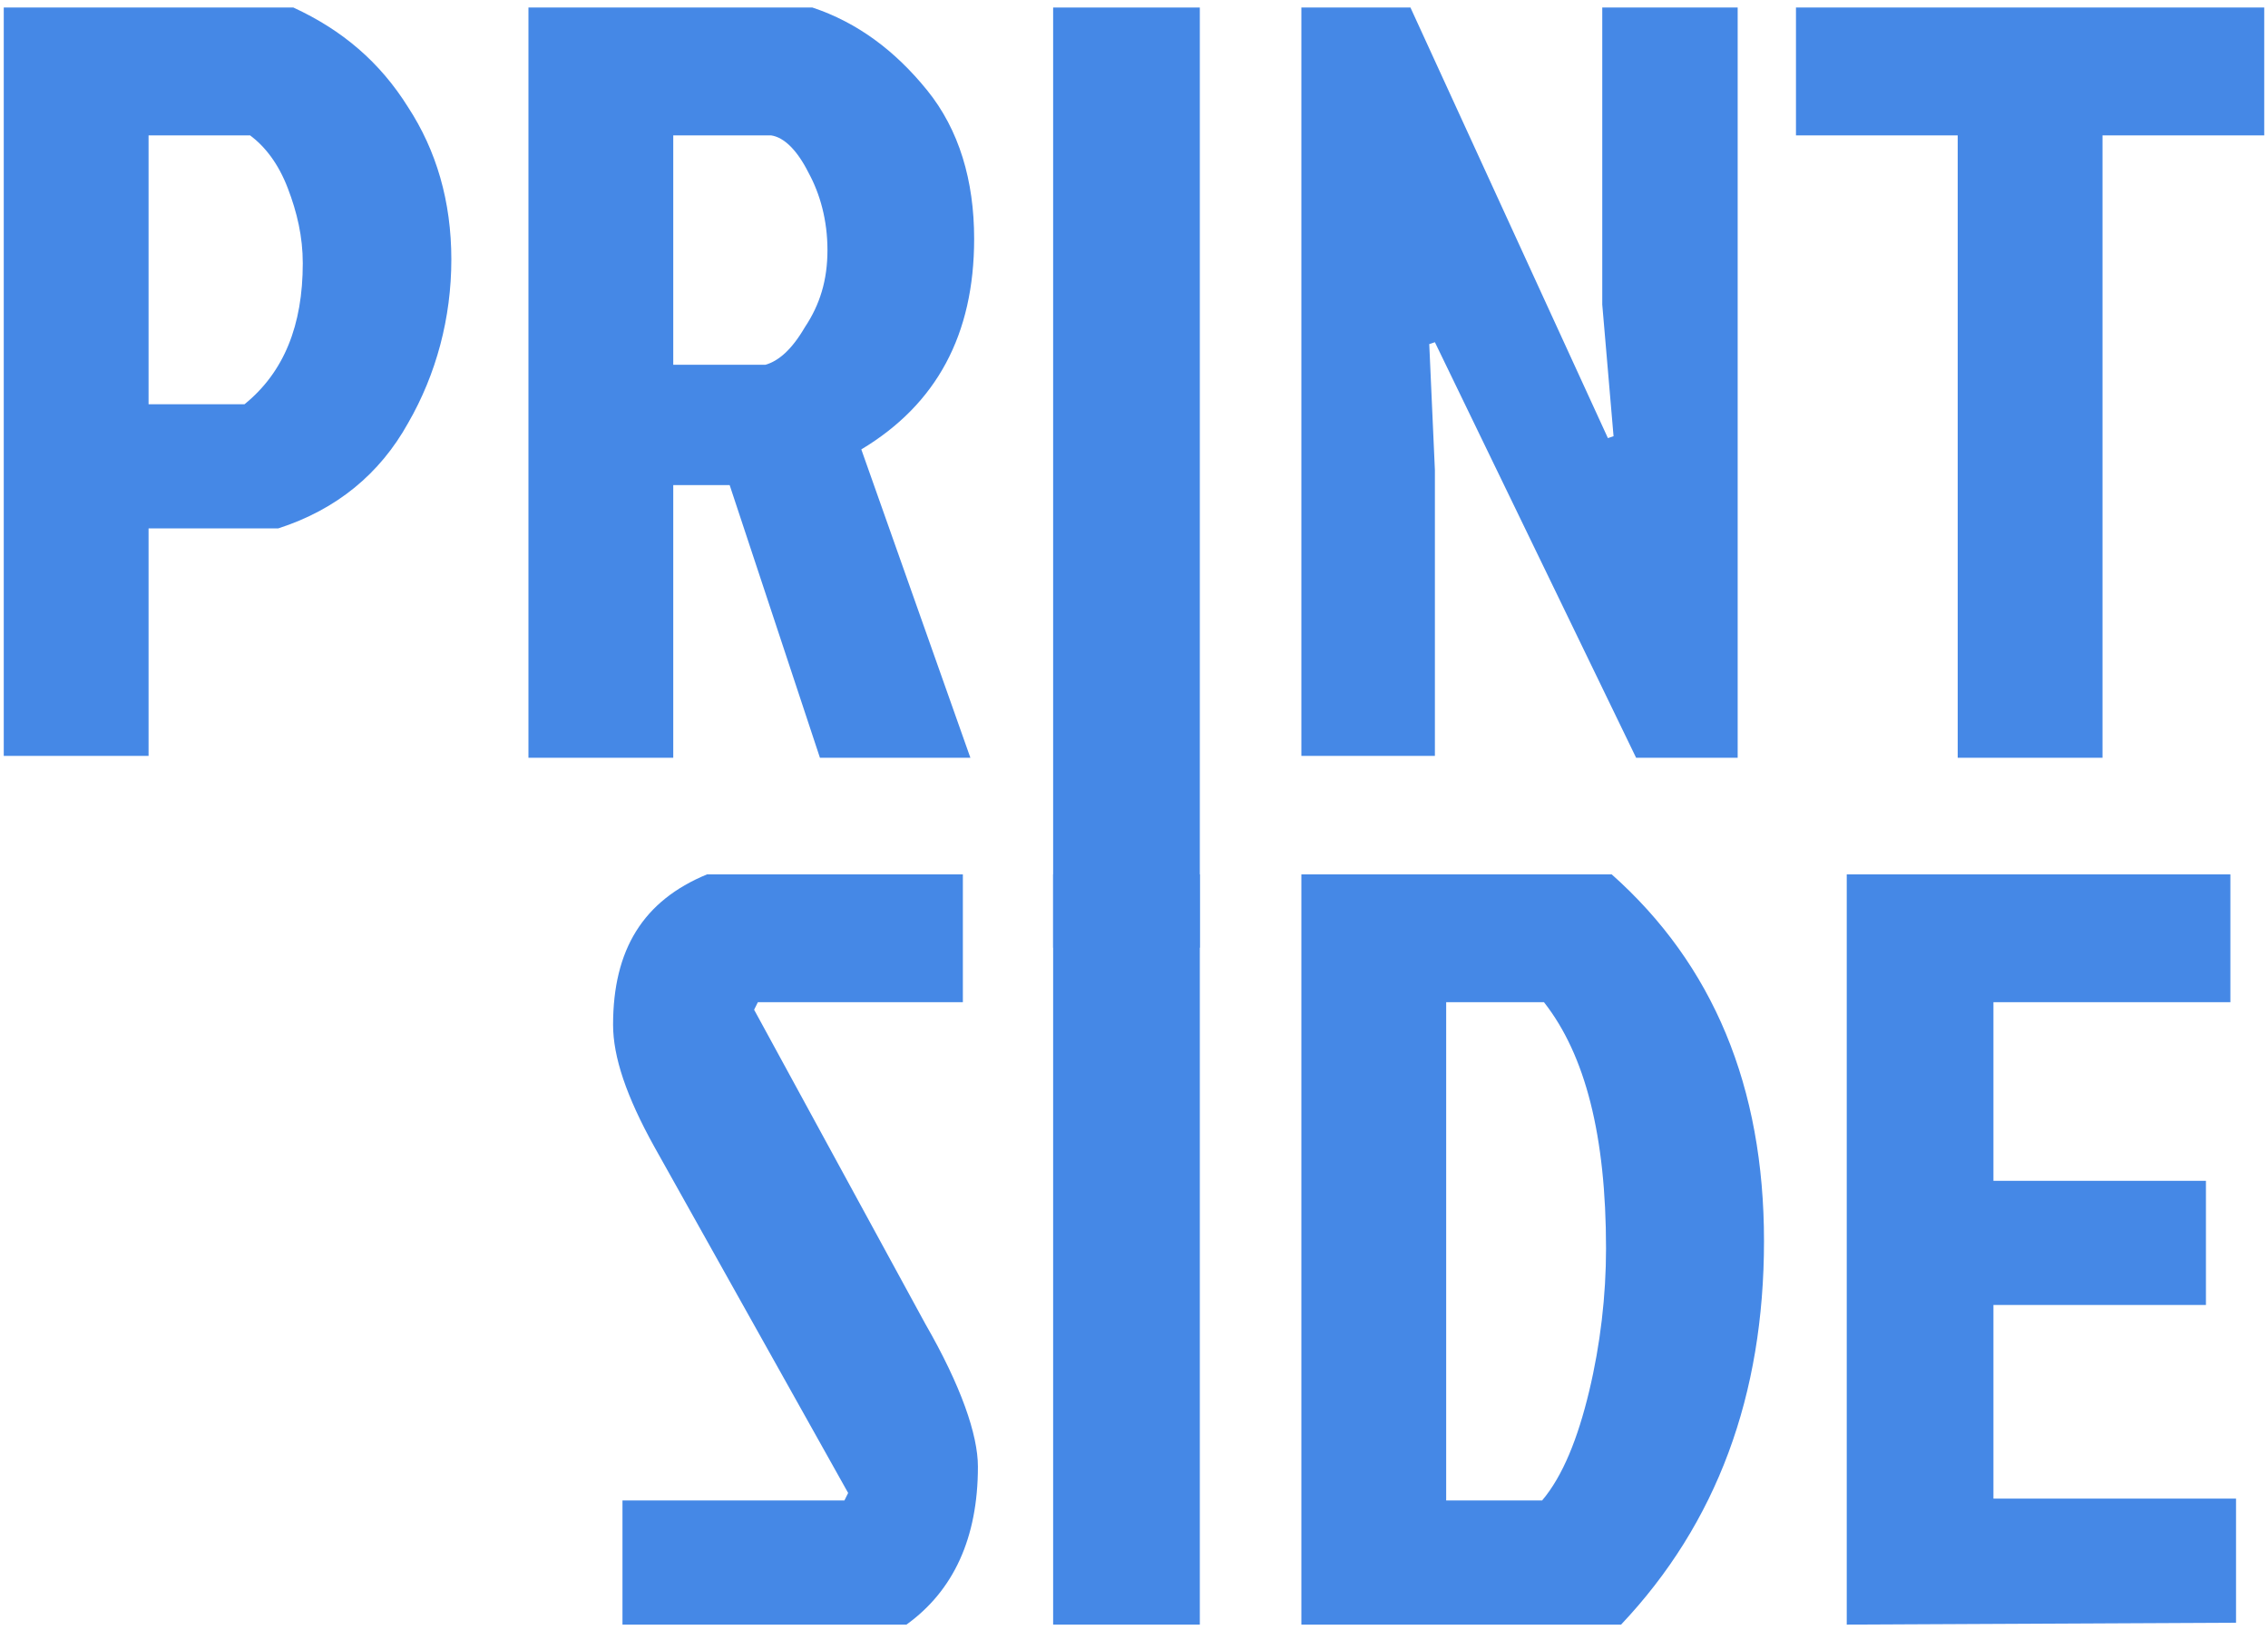
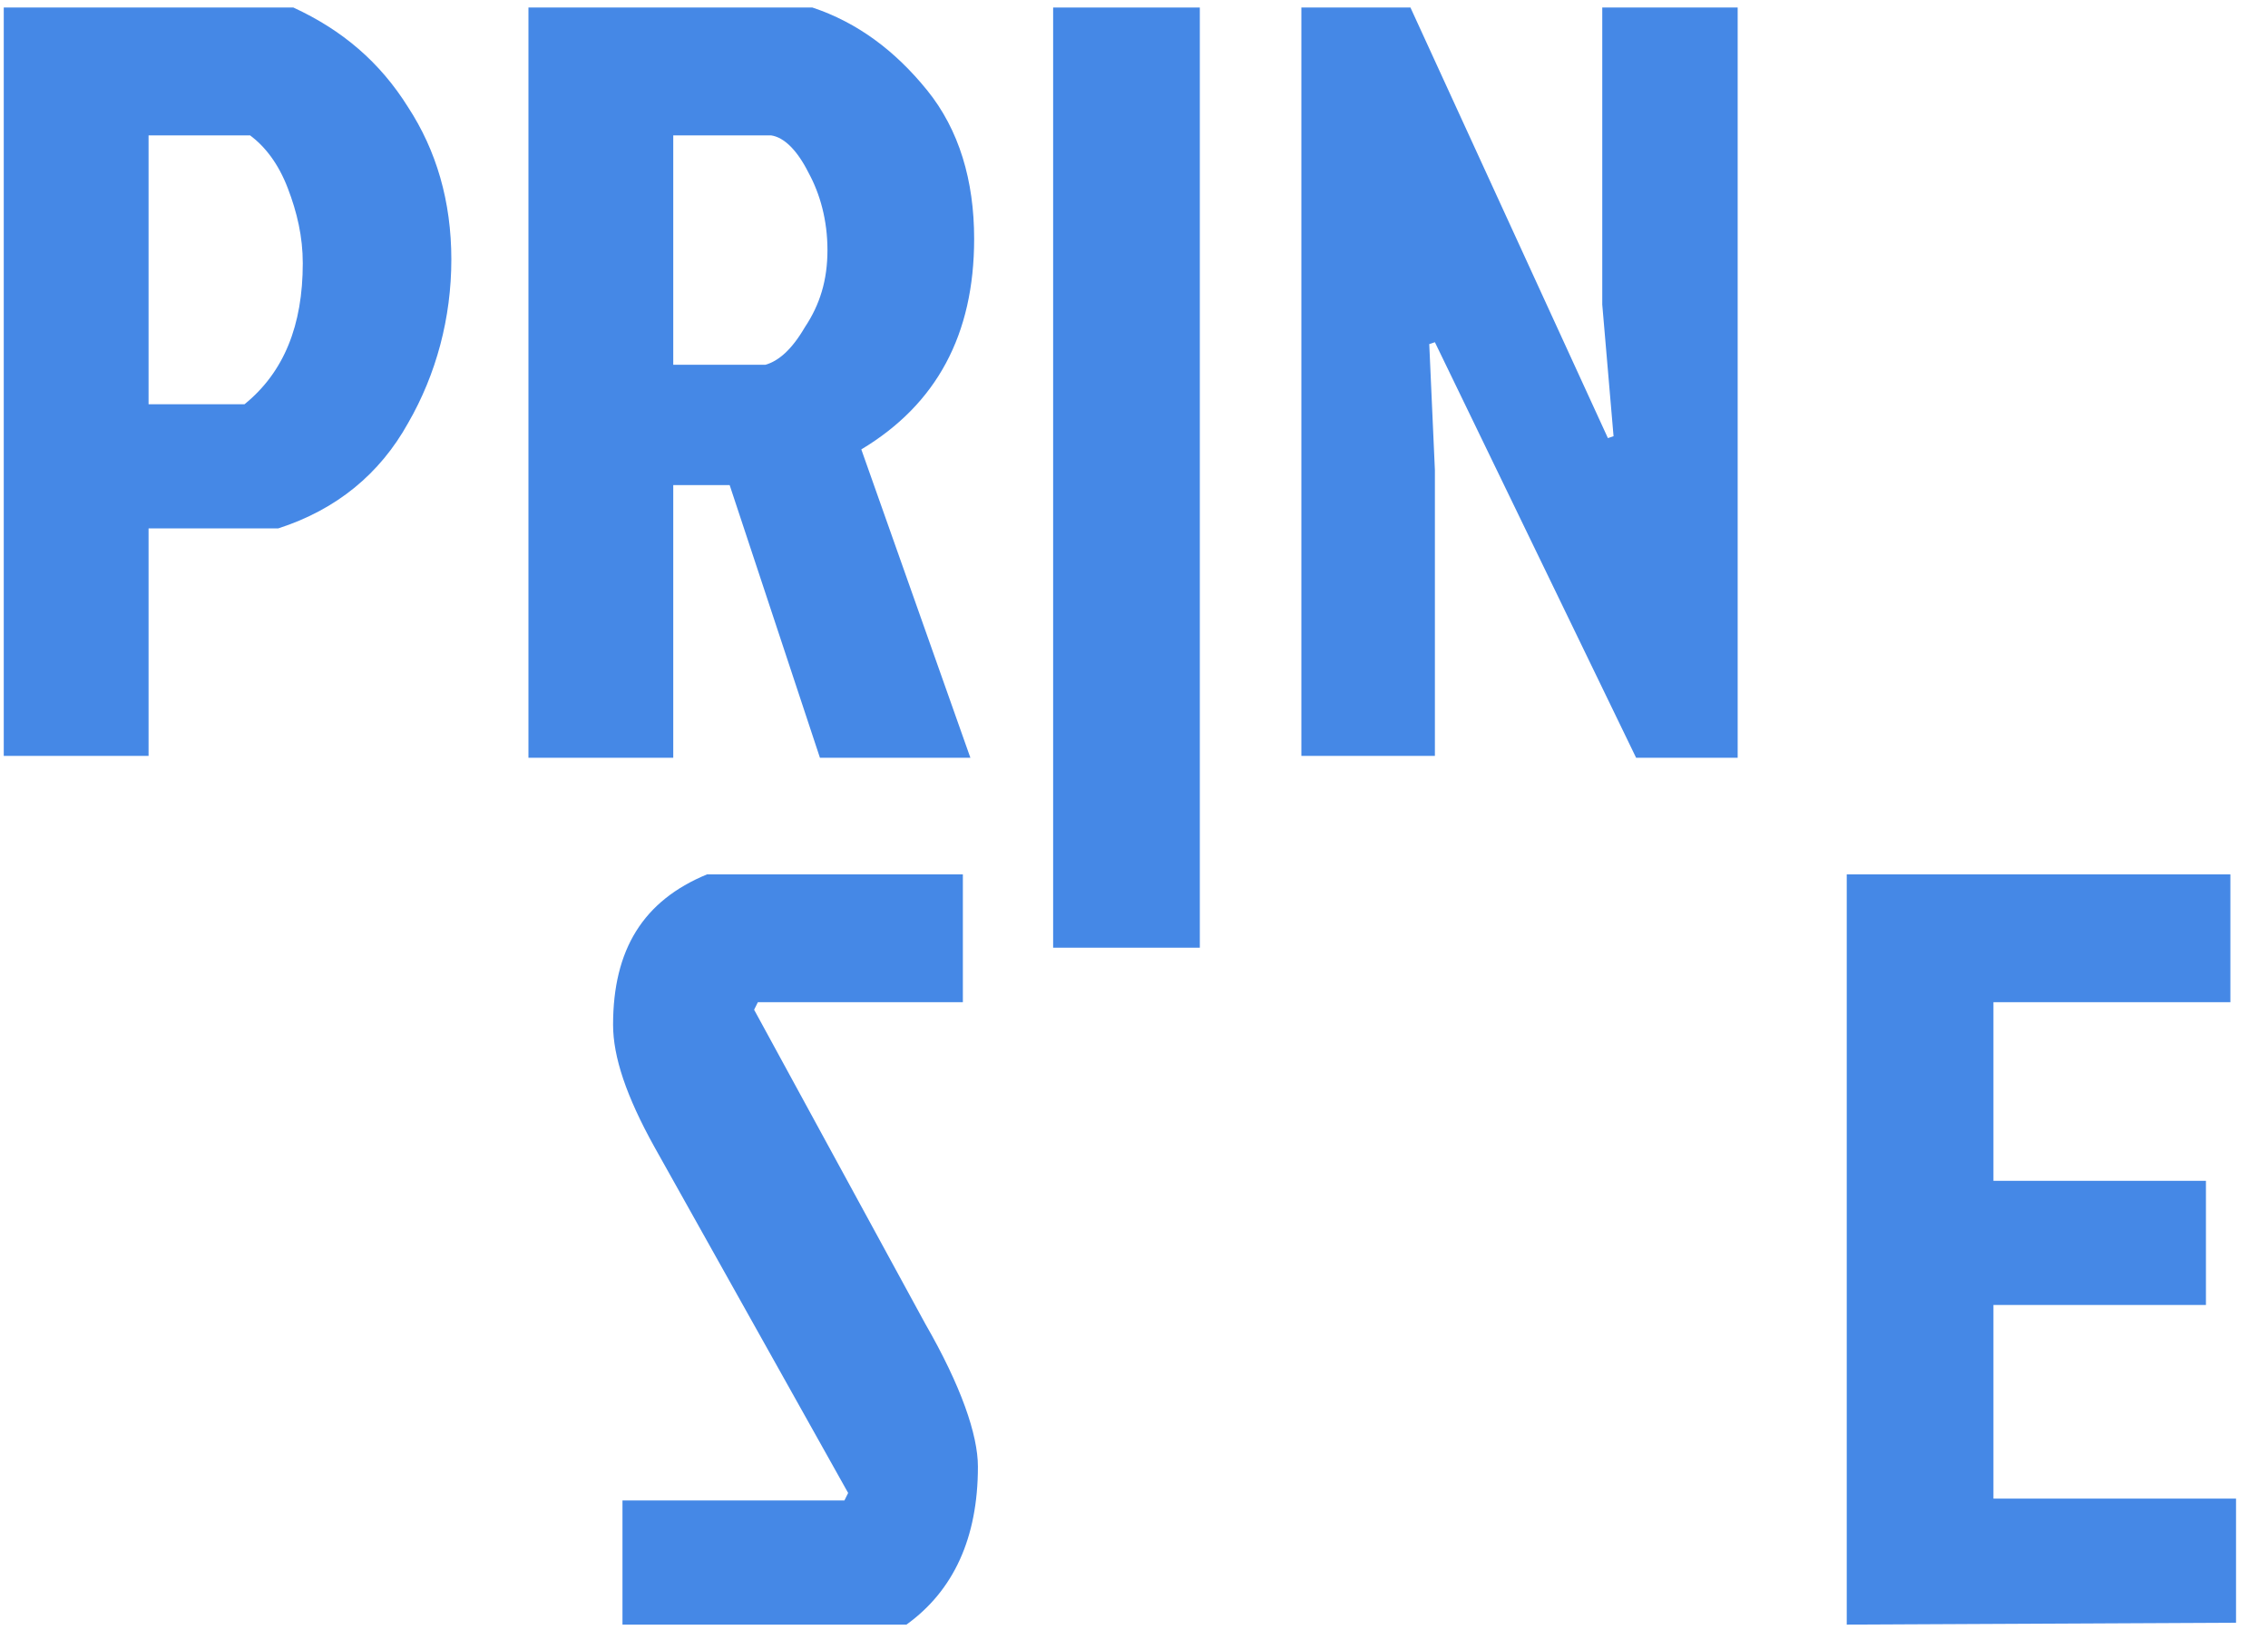
<svg xmlns="http://www.w3.org/2000/svg" version="1.1" id="Слой_1" x="0px" y="0px" viewBox="0 0 120.6 86.7" style="enable-background:new 0 0 120.6 86.7;" xml:space="preserve">
  <style type="text/css">
	.st0{fill:#4588E6;}
</style>
  <path class="st0" d="M7.9,7.2v14.3h5.1c2.1-1.7,3.1-4.2,3.1-7.5c0-1.4-0.3-2.7-0.8-4s-1.2-2.2-2-2.8L7.9,7.2z M0.2,40.3V0.4h15.4  c2.6,1.2,4.6,2.9,6.1,5.3C23.2,8,24,10.7,24,13.8c0,3.1-0.8,6.1-2.3,8.7c-1.5,2.7-3.8,4.6-6.9,5.6H7.9v12.1H0.2z" />
  <path class="st0" d="M35.8,7.2v12.2h4.9c0.7-0.2,1.4-0.8,2.1-2c0.8-1.2,1.2-2.5,1.2-4.1c0-1.6-0.4-3-1-4.1c-0.6-1.2-1.3-1.9-2-2  H35.8z M28.1,0.4h15.1c2.4,0.8,4.4,2.3,6.1,4.4c1.7,2.1,2.5,4.8,2.5,7.9c0,5.1-2,8.8-6,11.2l5.8,16.4h-8l-4.8-14.5h-3v14.5h-7.7V0.4  z" />
  <path class="st0" d="M63.8,0.4H56v50h7.8V0.4z" />
  <path class="st0" d="M87,40.3L76.3,18.2L76,18.3l0.3,6.7v15.2h-7.1V0.4H75l10.5,22.9l0.3-0.1l-0.6-7V0.4h7.2v39.9L87,40.3z" />
-   <path class="st0" d="M104.1,7.2h-8.6V0.4h24.9v6.8h-8.6v33.1h-7.7V7.2z" />
  <path class="st0" d="M37.6,46.5h13.6v6.8H40.3l-0.2,0.4l9.1,16.7c1.9,3.3,2.8,5.9,2.8,7.6c0,3.8-1.3,6.6-3.8,8.4H33.1v-6.6h11.8  l0.2-0.4L34.8,61c-1.5-2.7-2.2-4.8-2.2-6.5C32.6,50.5,34.2,47.9,37.6,46.5z" />
-   <path class="st0" d="M63.8,46.5H56v39.9h7.8V46.5z" />
-   <path class="st0" d="M76.9,79.8h5.1c1.1-1.3,1.9-3.3,2.5-5.8c0.6-2.5,0.9-5.1,0.9-7.6c0-6-1.1-10.3-3.3-13.1h-5.2V79.8z M69.2,86.4  V46.5h16.5c5.4,4.8,8.1,11.3,8.1,19.5c0,8.2-2.5,15-7.6,20.4H69.2z" />
  <path class="st0" d="M98.2,86.4V46.5h20.4v6.8H106v9.5h11.3v6.6H106v10.3h12.9v6.6L98.2,86.4z" />
</svg>